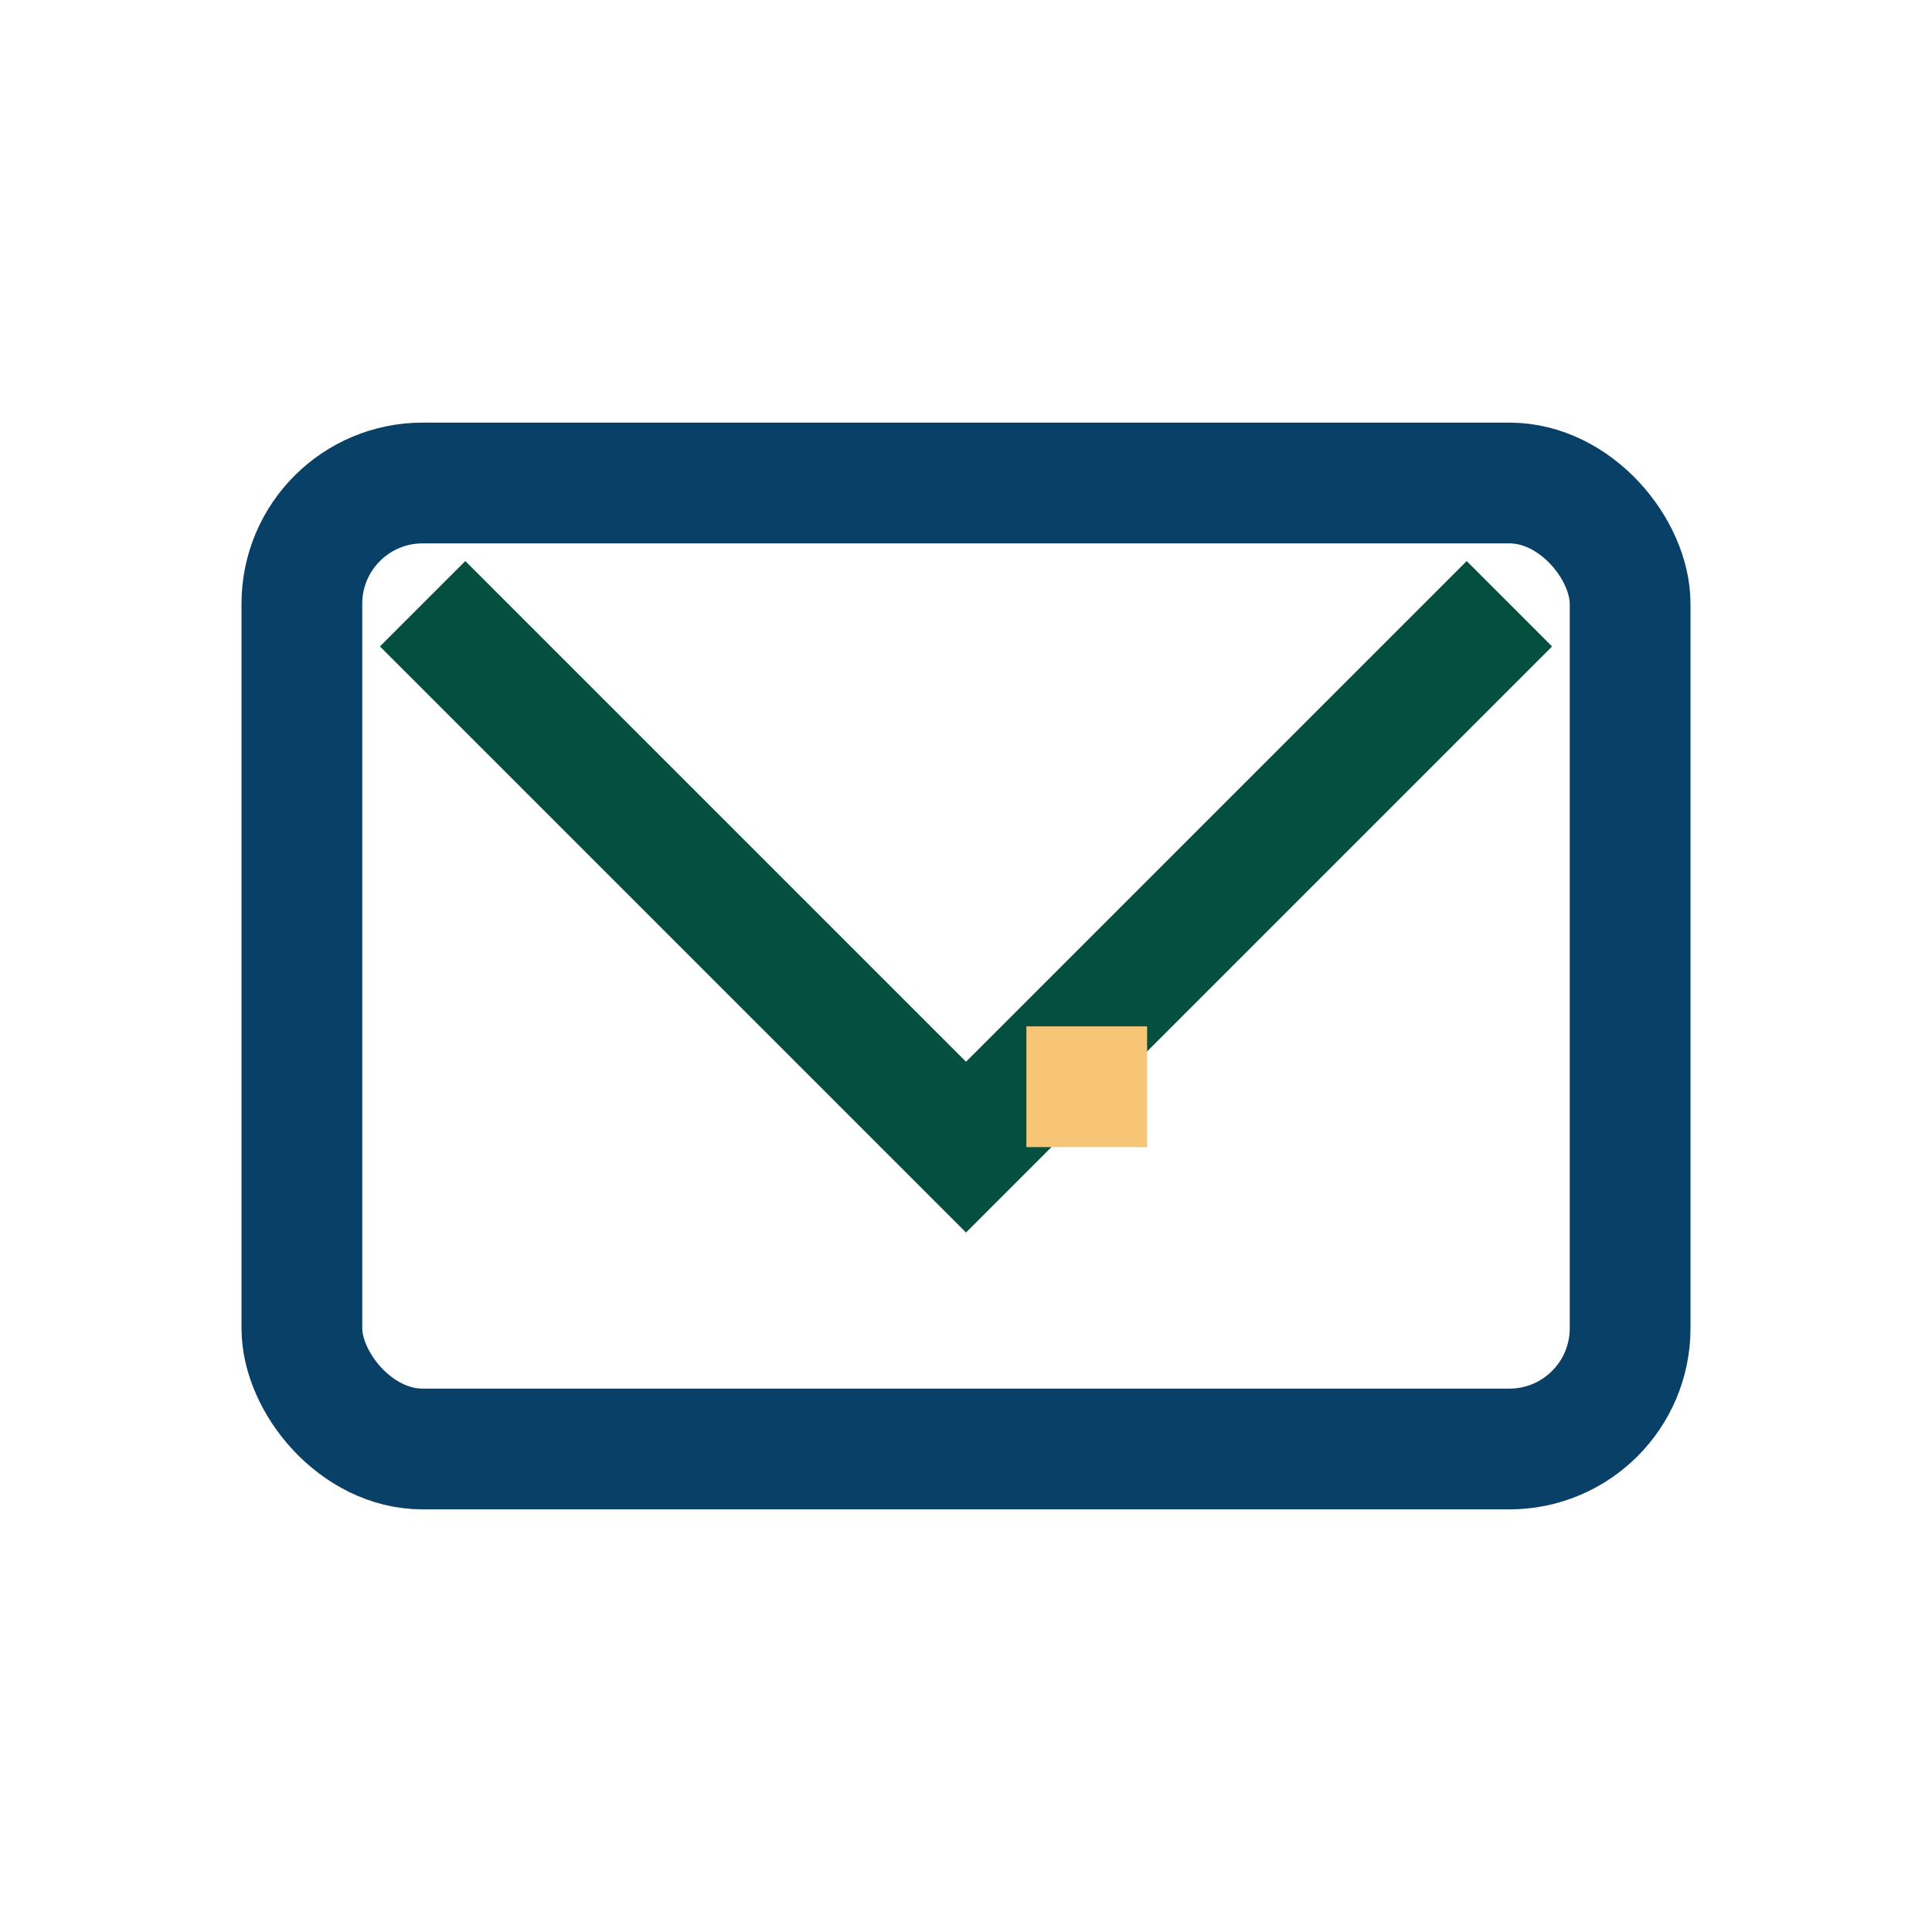
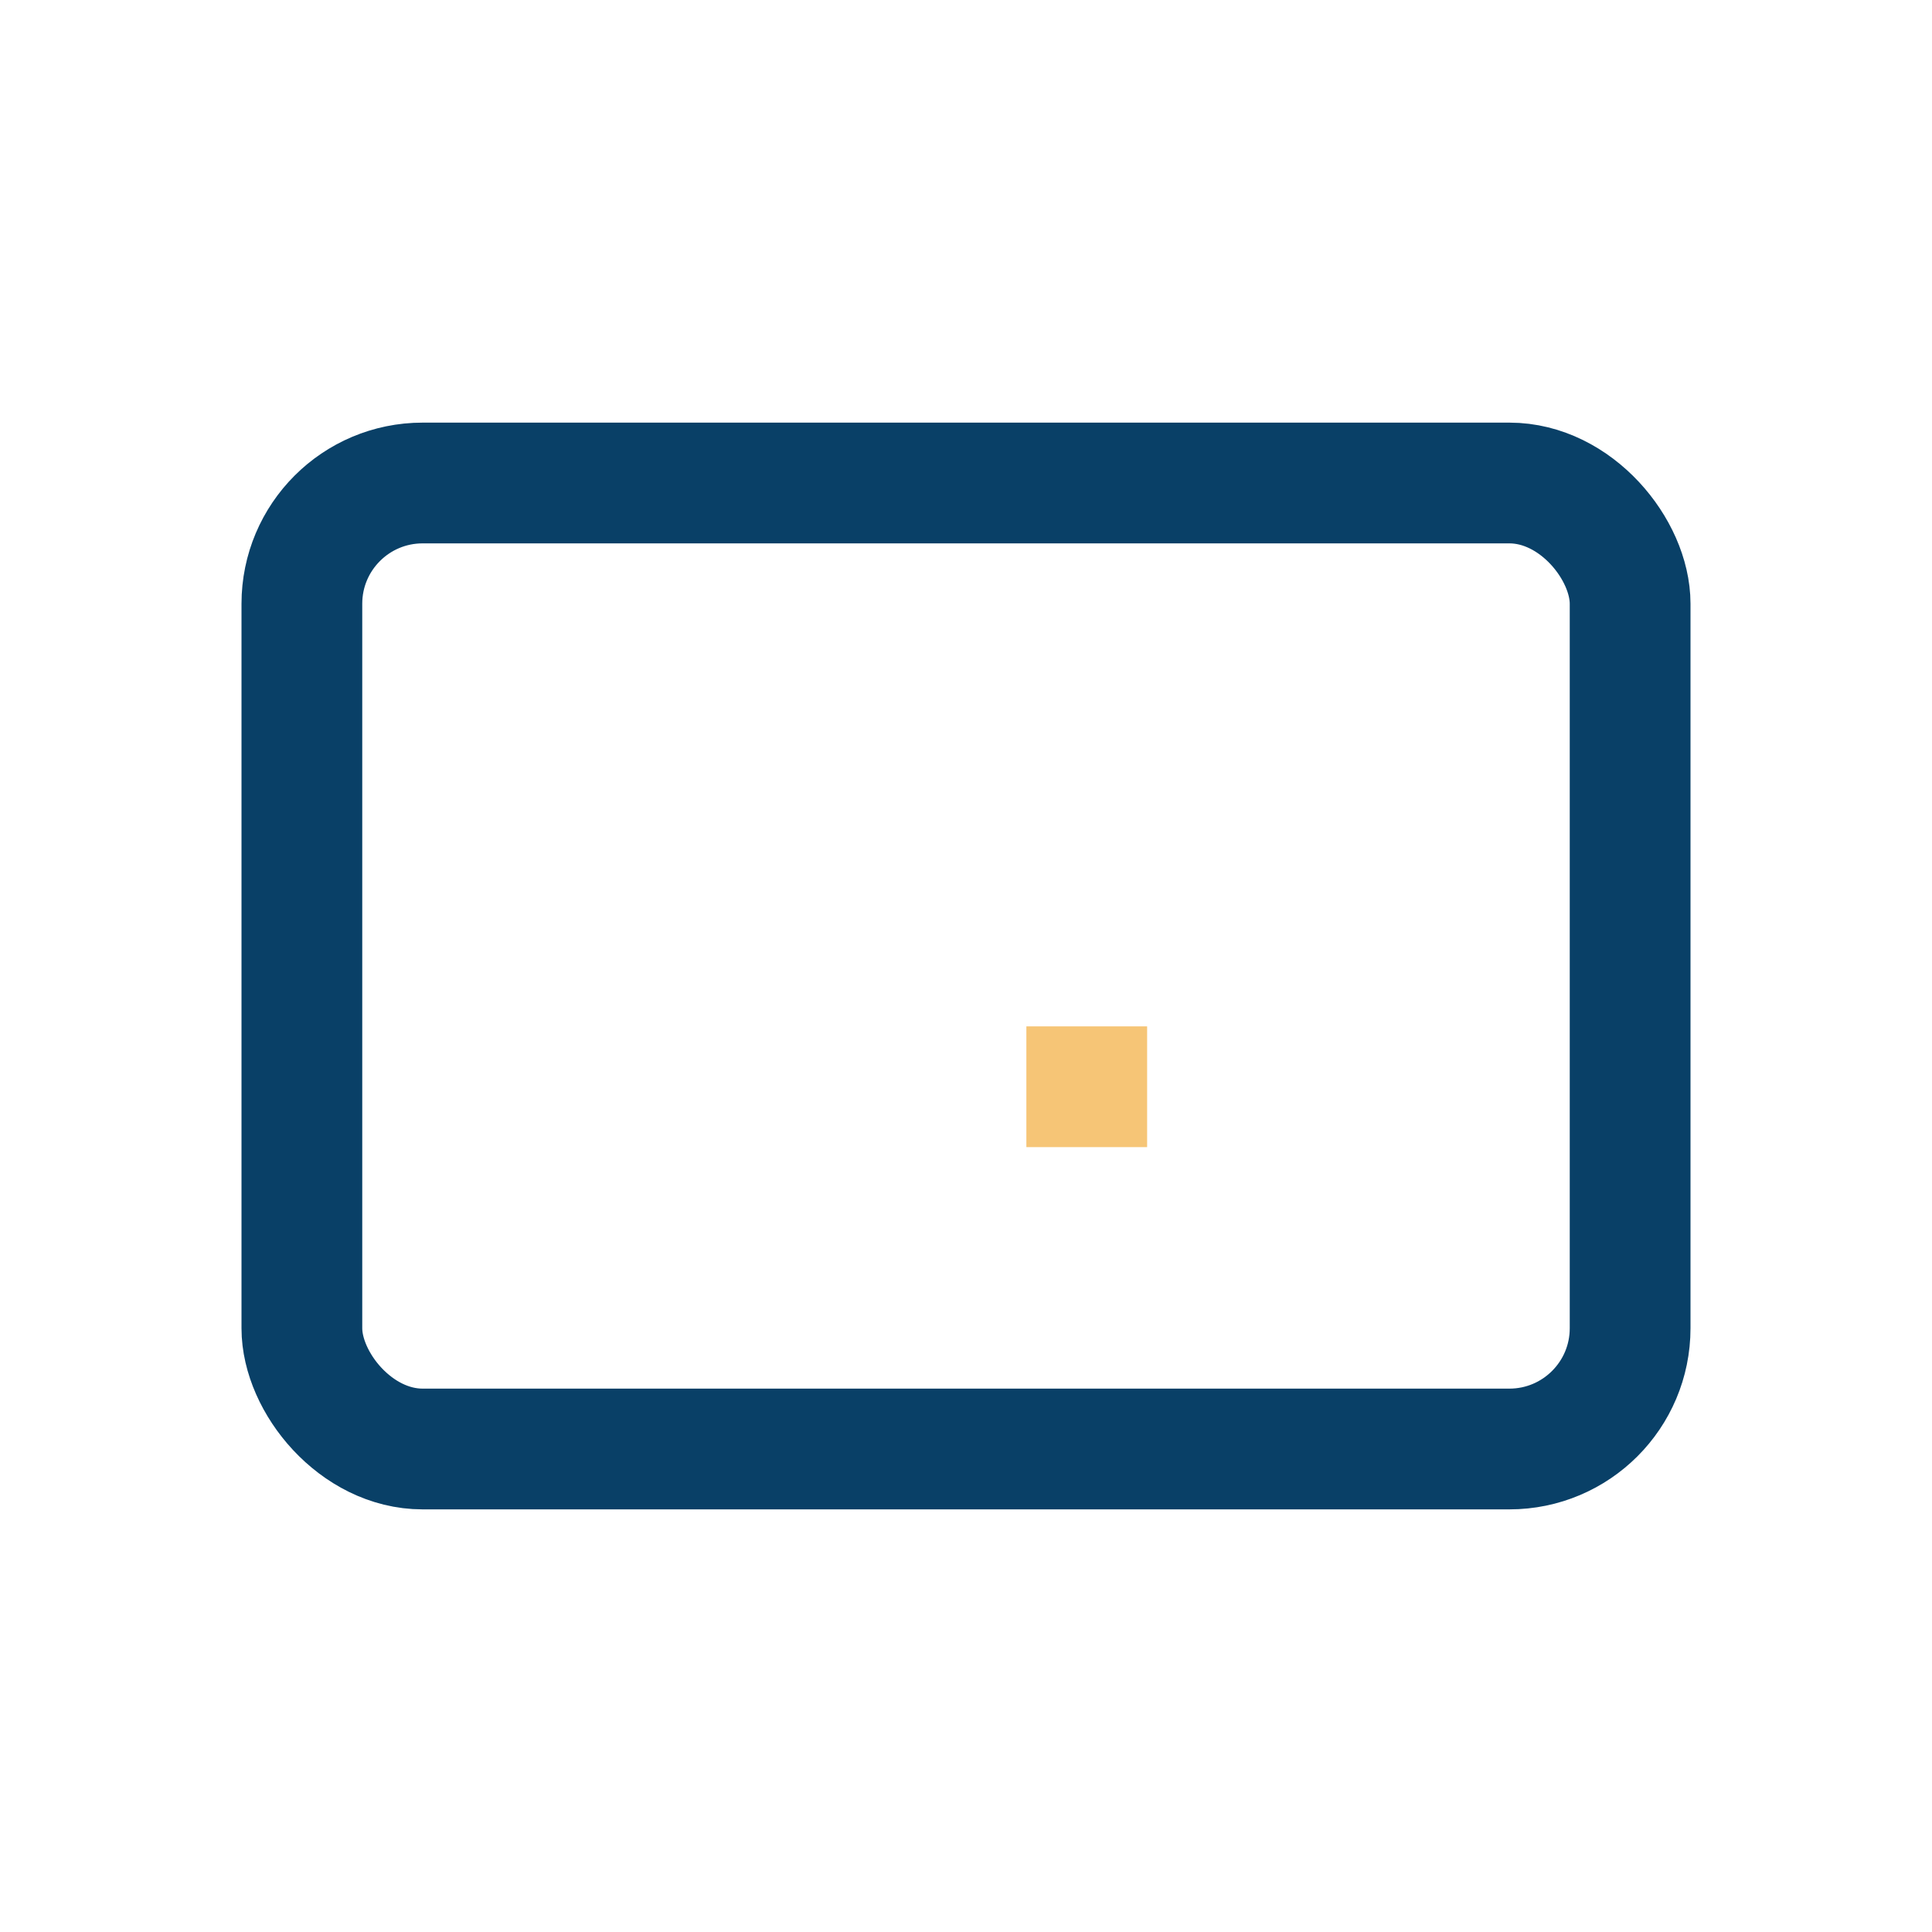
<svg xmlns="http://www.w3.org/2000/svg" width="32" height="32" viewBox="0 0 32 32">
  <rect x="5" y="8" width="22" height="16" rx="2" fill="none" stroke="#094067" stroke-width="2" />
-   <polyline points="7,10 16,19 25,10" fill="none" stroke="#044F3F" stroke-width="2" />
  <rect x="17" y="17" width="2" height="2" fill="#F6C576" />
</svg>